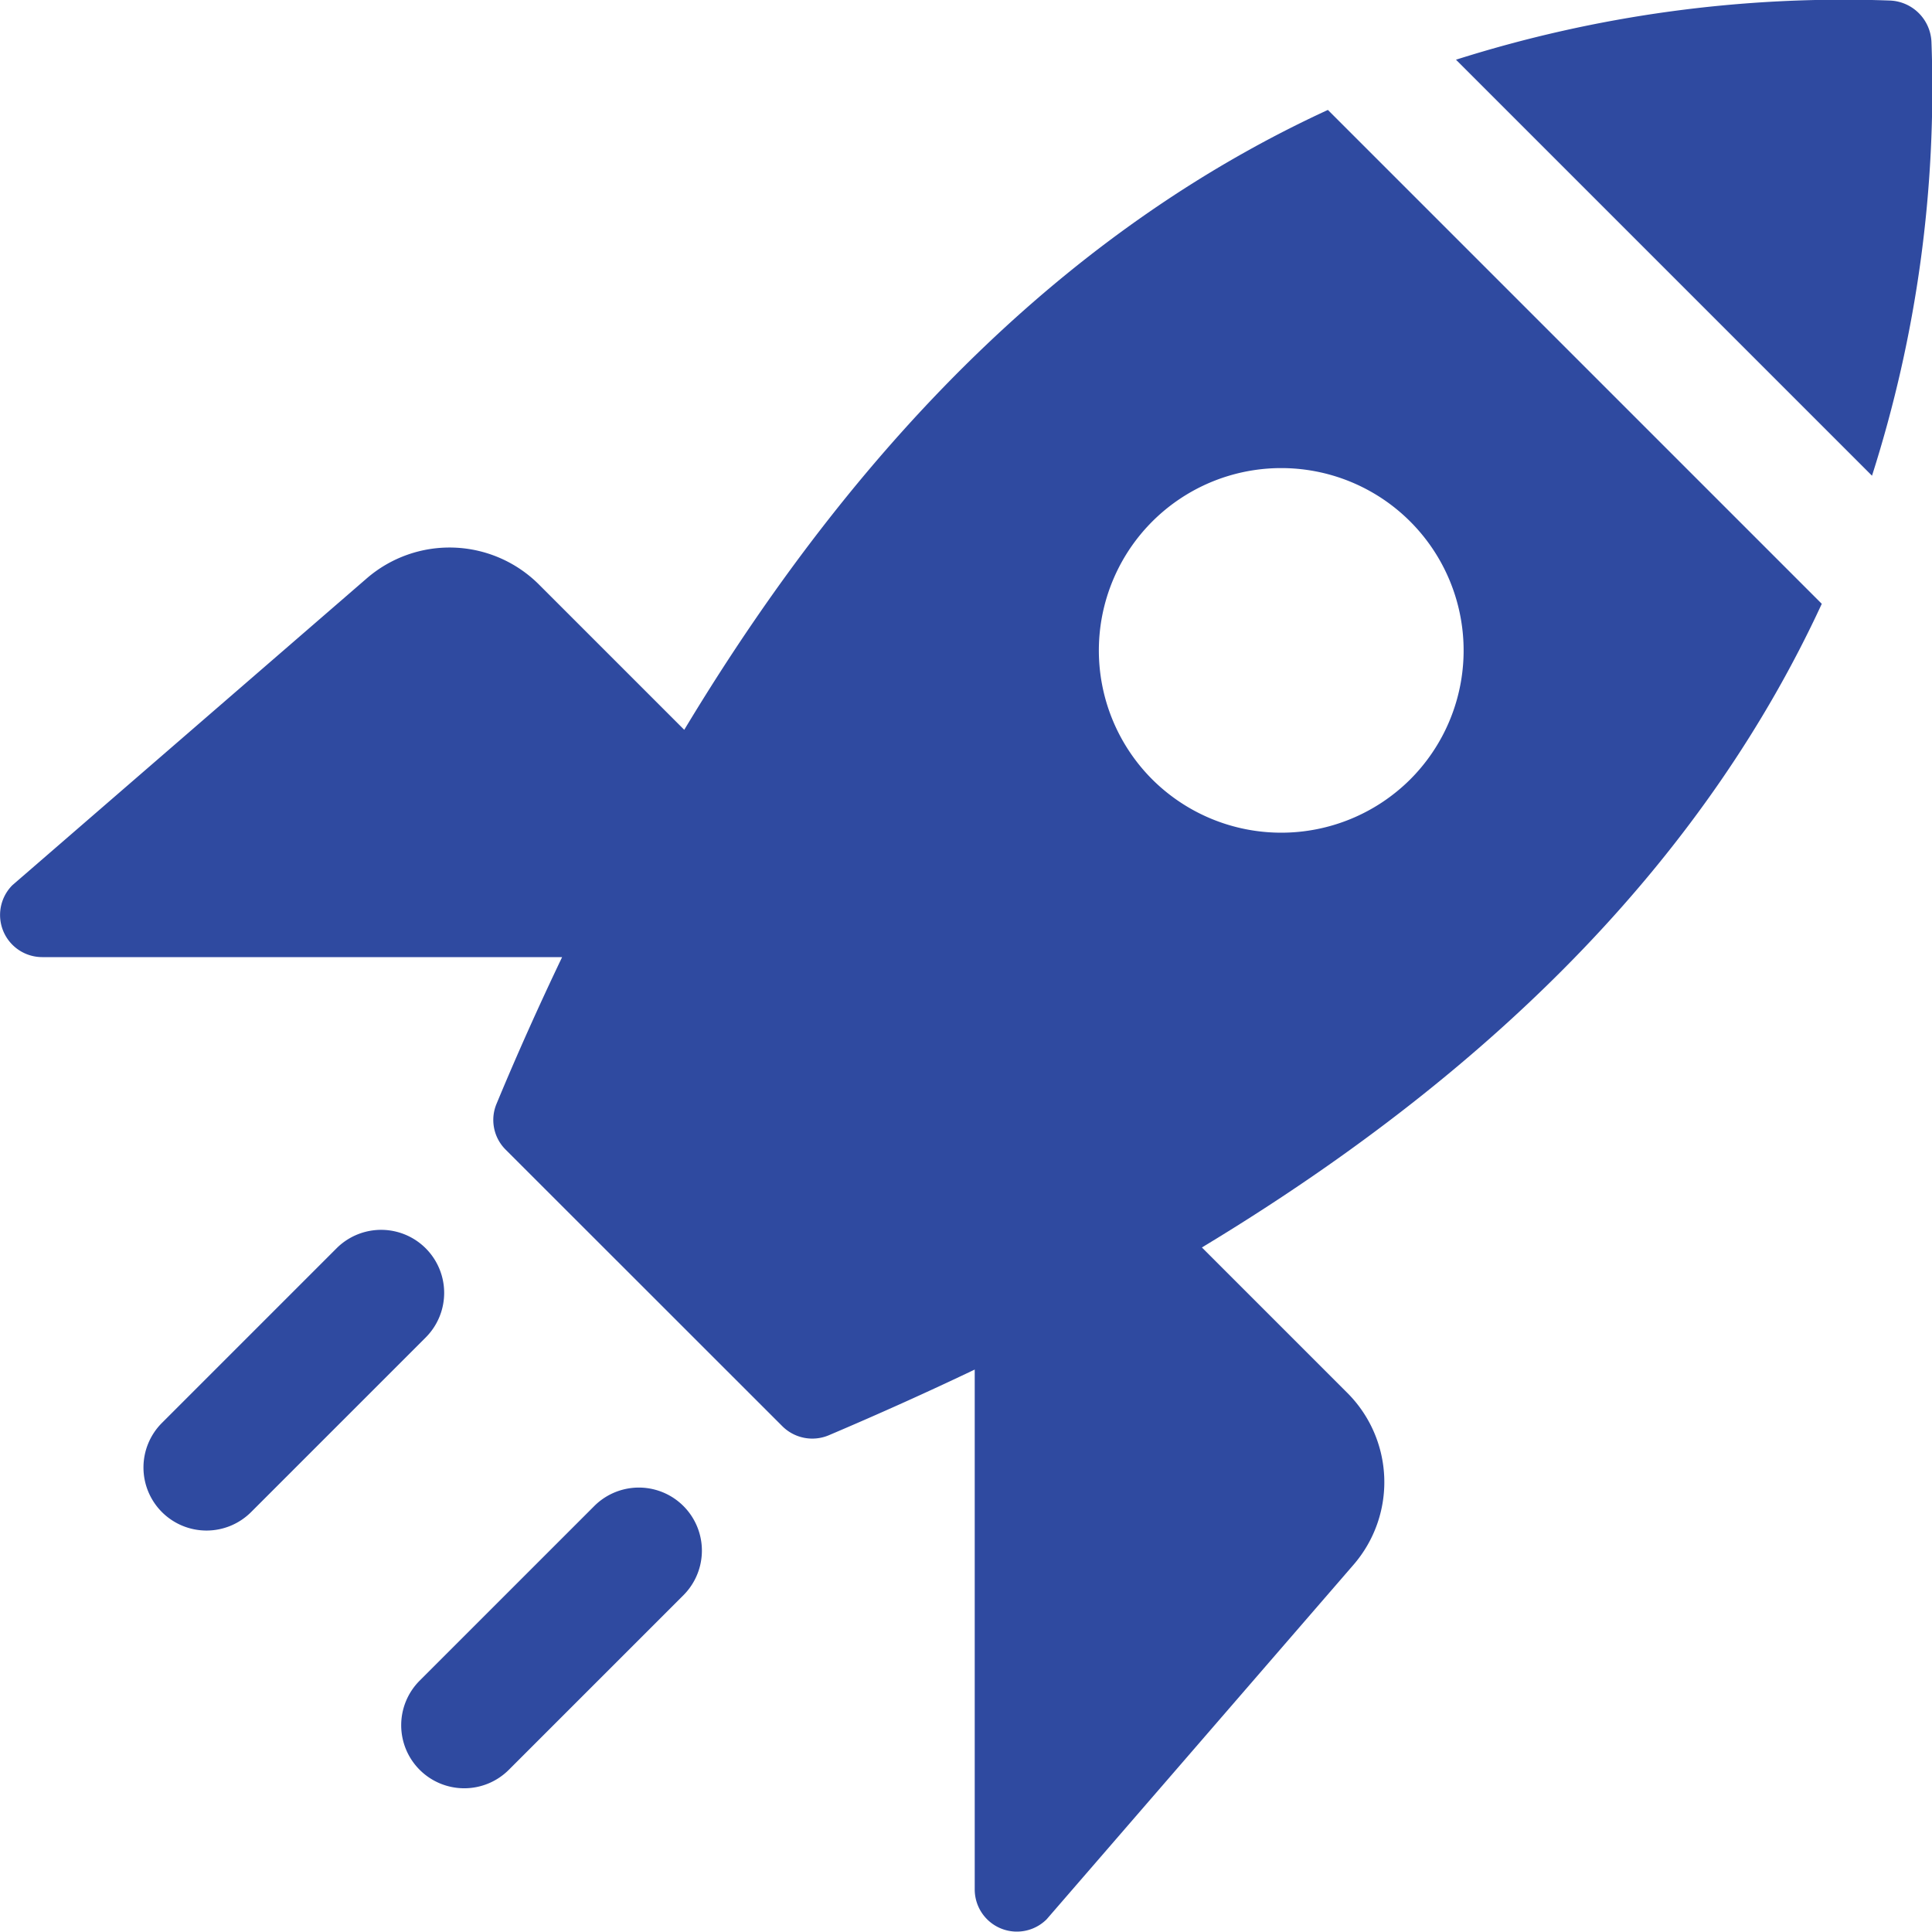
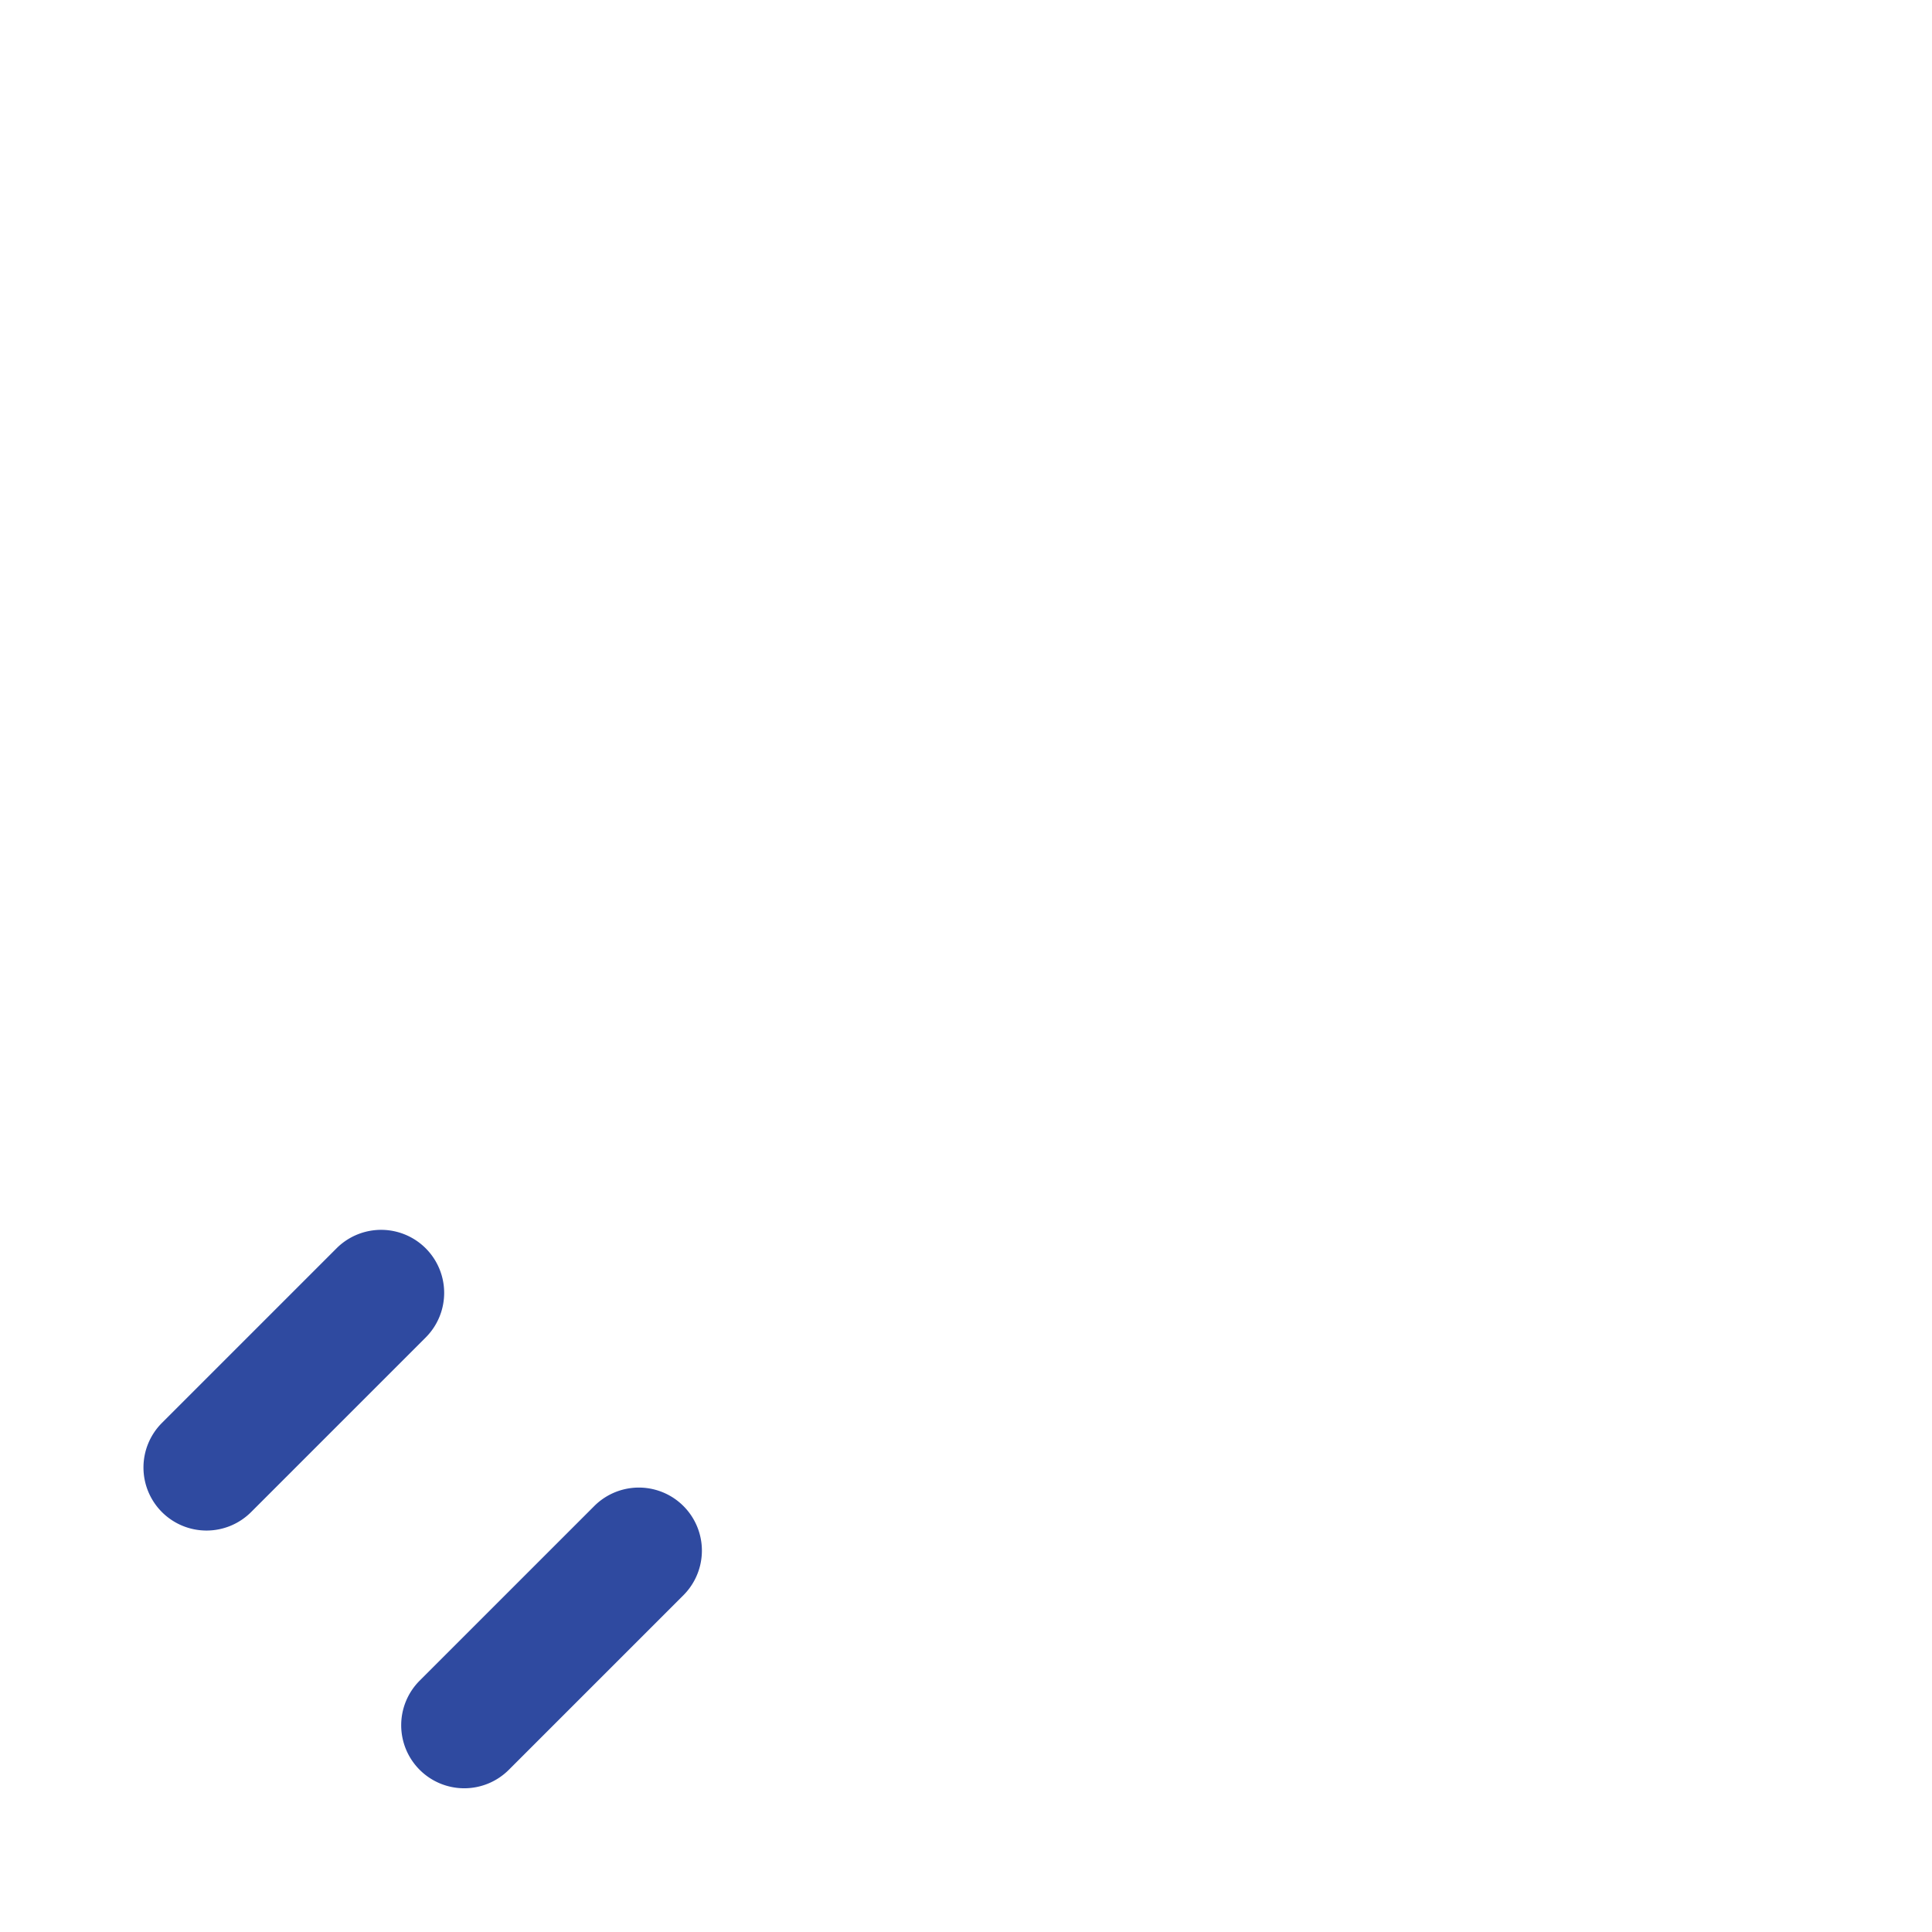
<svg xmlns="http://www.w3.org/2000/svg" id="innovazione-continua" width="60" height="59.991" viewBox="0 0 60 59.991">
  <defs>
    <clipPath id="clip-path">
      <rect id="Rettangolo_871" data-name="Rettangolo 871" width="60" height="59.991" fill="#2f4aa0" />
    </clipPath>
  </defs>
  <g id="Raggruppa_698" data-name="Raggruppa 698" clip-path="url(#clip-path)">
-     <path id="Tracciato_1668" data-name="Tracciato 1668" d="M340.608,14.775l-12.92-12.92A39.8,39.8,0,0,1,341.171.018,1.343,1.343,0,0,1,342.454,1.3a39.492,39.492,0,0,1-1.846,13.474" transform="translate(-282.471 -0.001)" fill="#2f4aa0" />
-     <path id="Tracciato_1669" data-name="Tracciato 1669" d="M42.033,69.922a3.918,3.918,0,0,0-.185-5.334l-4.522-4.522c9.5-5.731,15.762-12.44,19.251-19.989L41.239,24.739C33.681,28.218,26.972,34.484,21.25,43.99l-4.513-4.513a3.93,3.93,0,0,0-5.343-.194L.384,48.816a1.309,1.309,0,0,0,.923,2.233h16.15c-.692,1.449-1.375,2.962-2.03,4.54a1.3,1.3,0,0,0,.277,1.44L24.3,65.621a1.318,1.318,0,0,0,1.44.277q2.353-1,4.531-2.04v16.15a1.309,1.309,0,0,0,2.233.923ZM35.785,45.531a5.664,5.664,0,1,1,8.01,0,5.676,5.676,0,0,1-8.01,0" transform="translate(0 -21.325)" fill="#2f4aa0" />
    <path id="Tracciato_1670" data-name="Tracciato 1670" d="M32.869,285.519a1.958,1.958,0,0,1,0-2.769l5.429-5.429a1.958,1.958,0,0,1,2.769,2.769l-5.429,5.429a1.958,1.958,0,0,1-2.769,0" transform="translate(-27.84 -238.56)" fill="#2f4aa0" />
    <path id="Tracciato_1671" data-name="Tracciato 1671" d="M90.873,343.523a1.958,1.958,0,0,1,0-2.769l5.429-5.429a1.958,1.958,0,0,1,2.769,2.769l-5.429,5.429a1.958,1.958,0,0,1-2.769,0" transform="translate(-77.84 -288.56)" fill="#2f4aa0" />
  </g>
</svg>